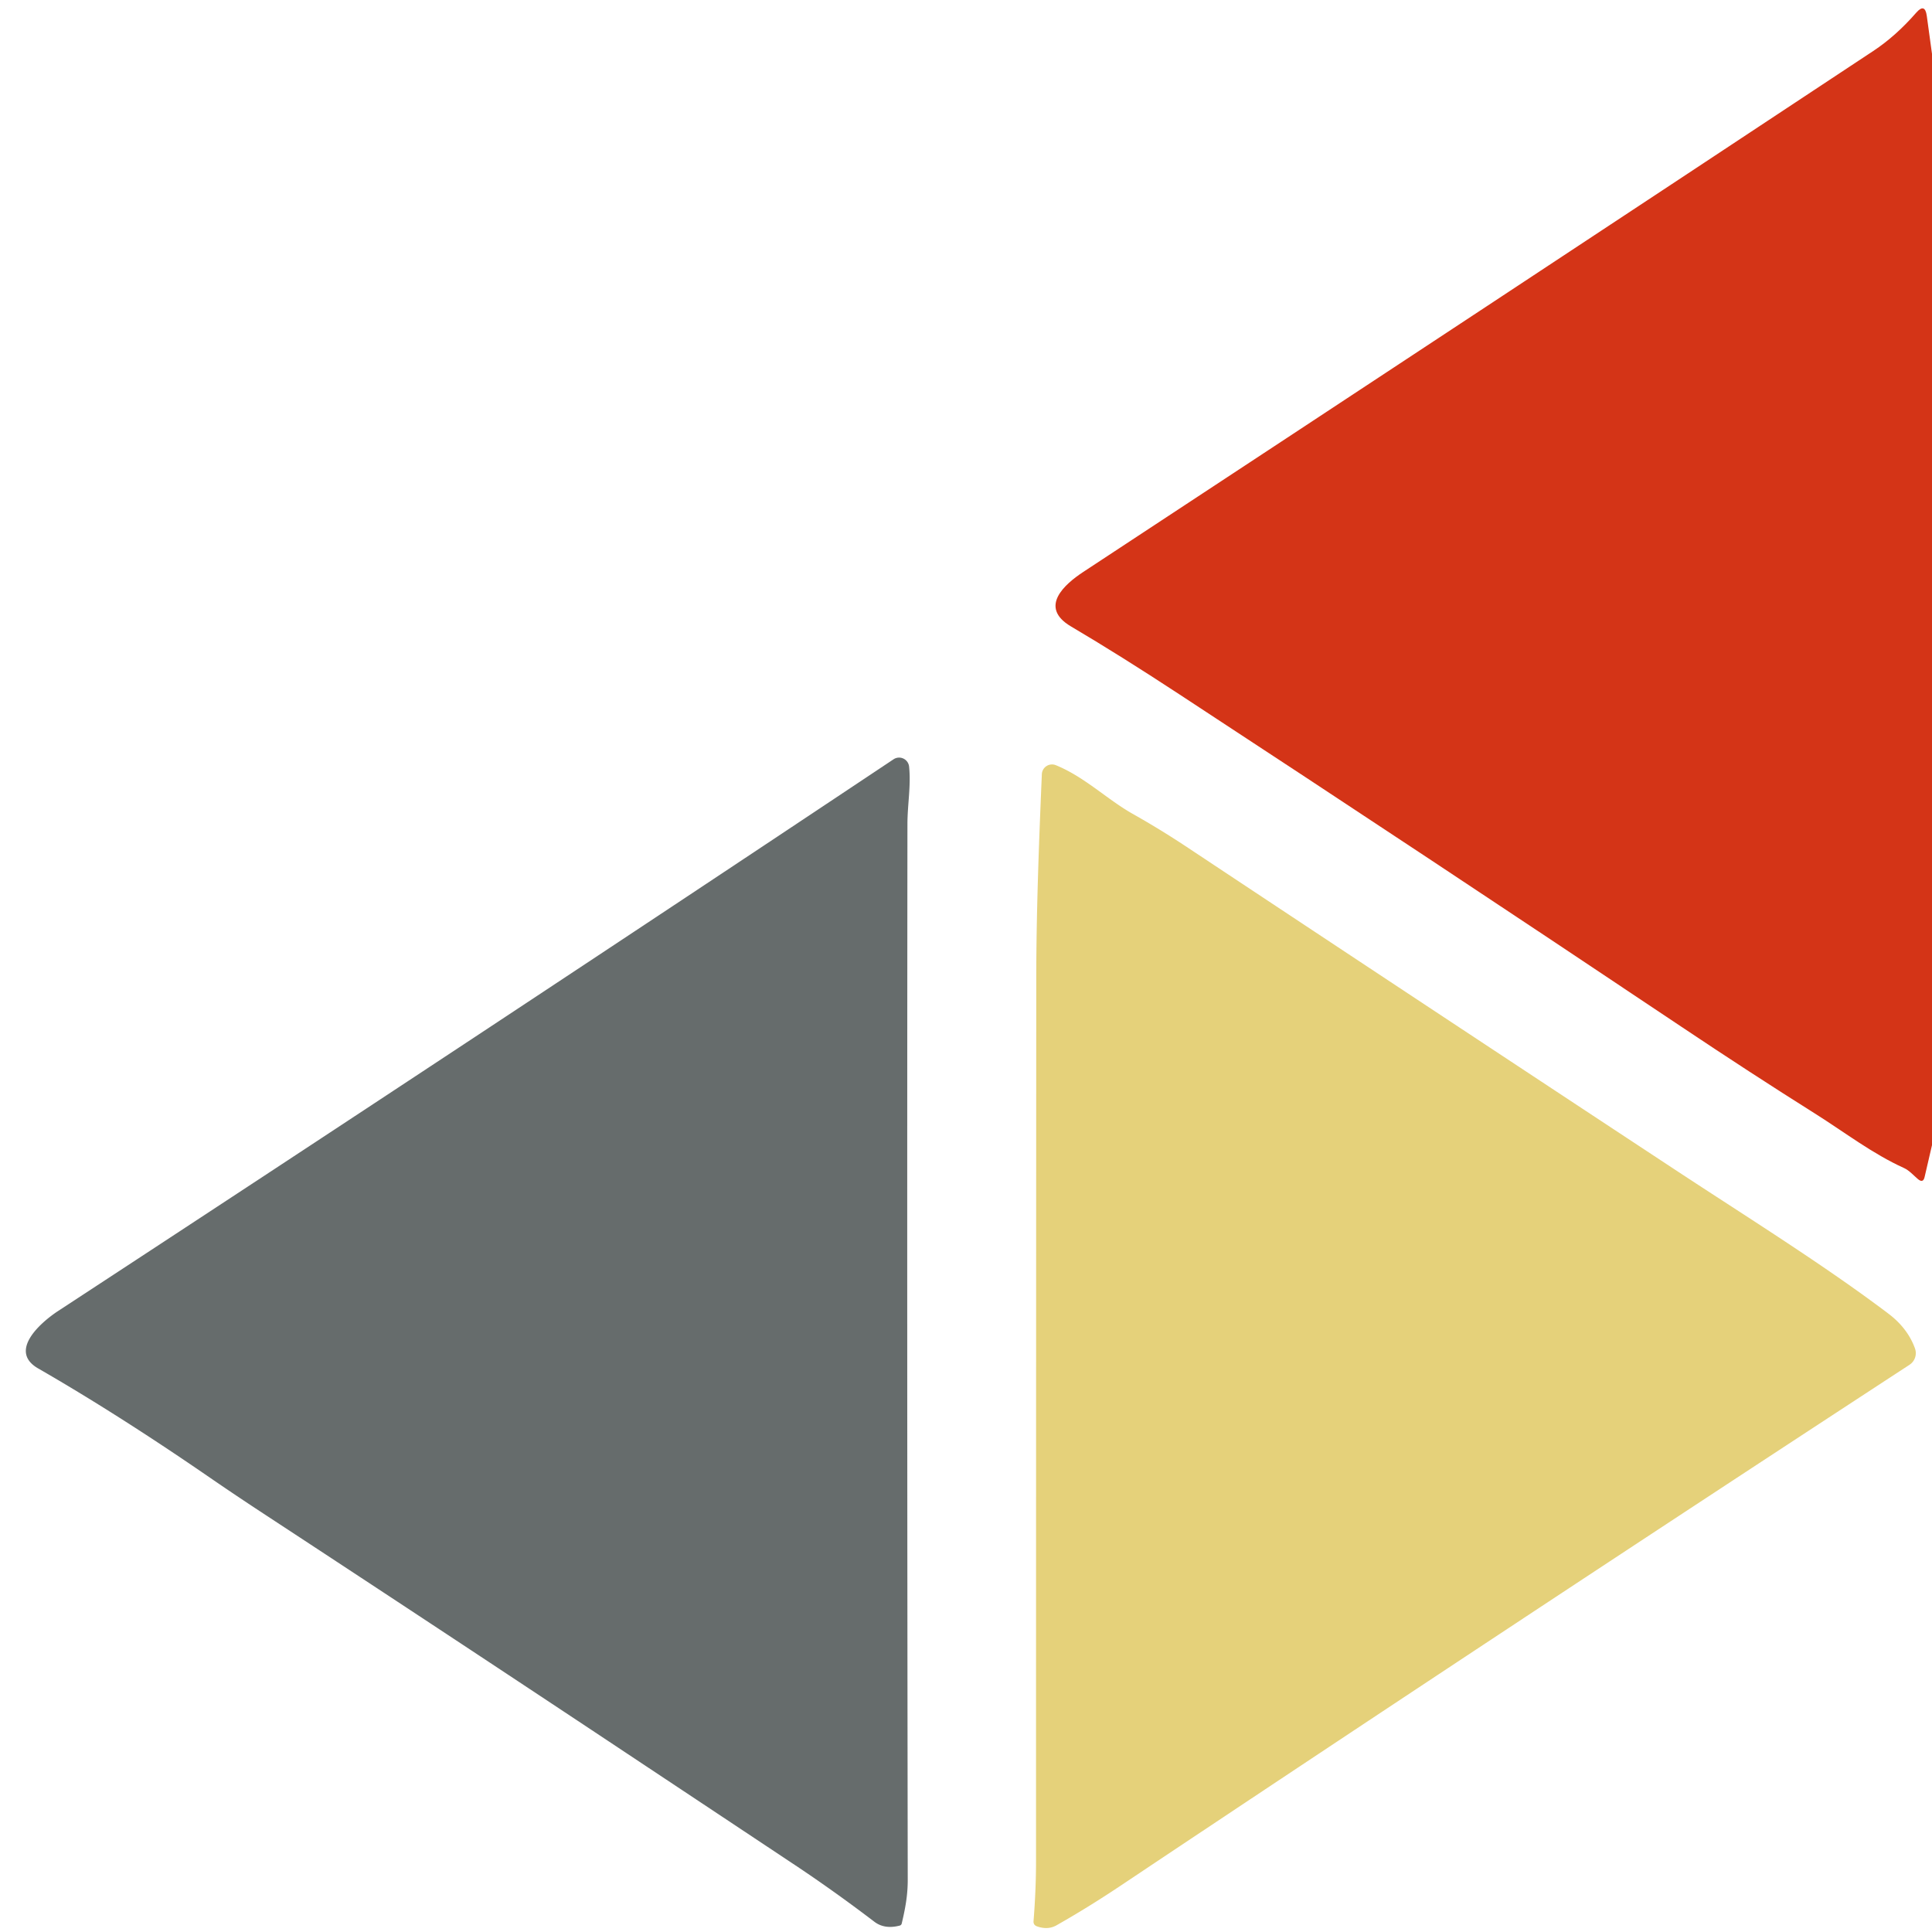
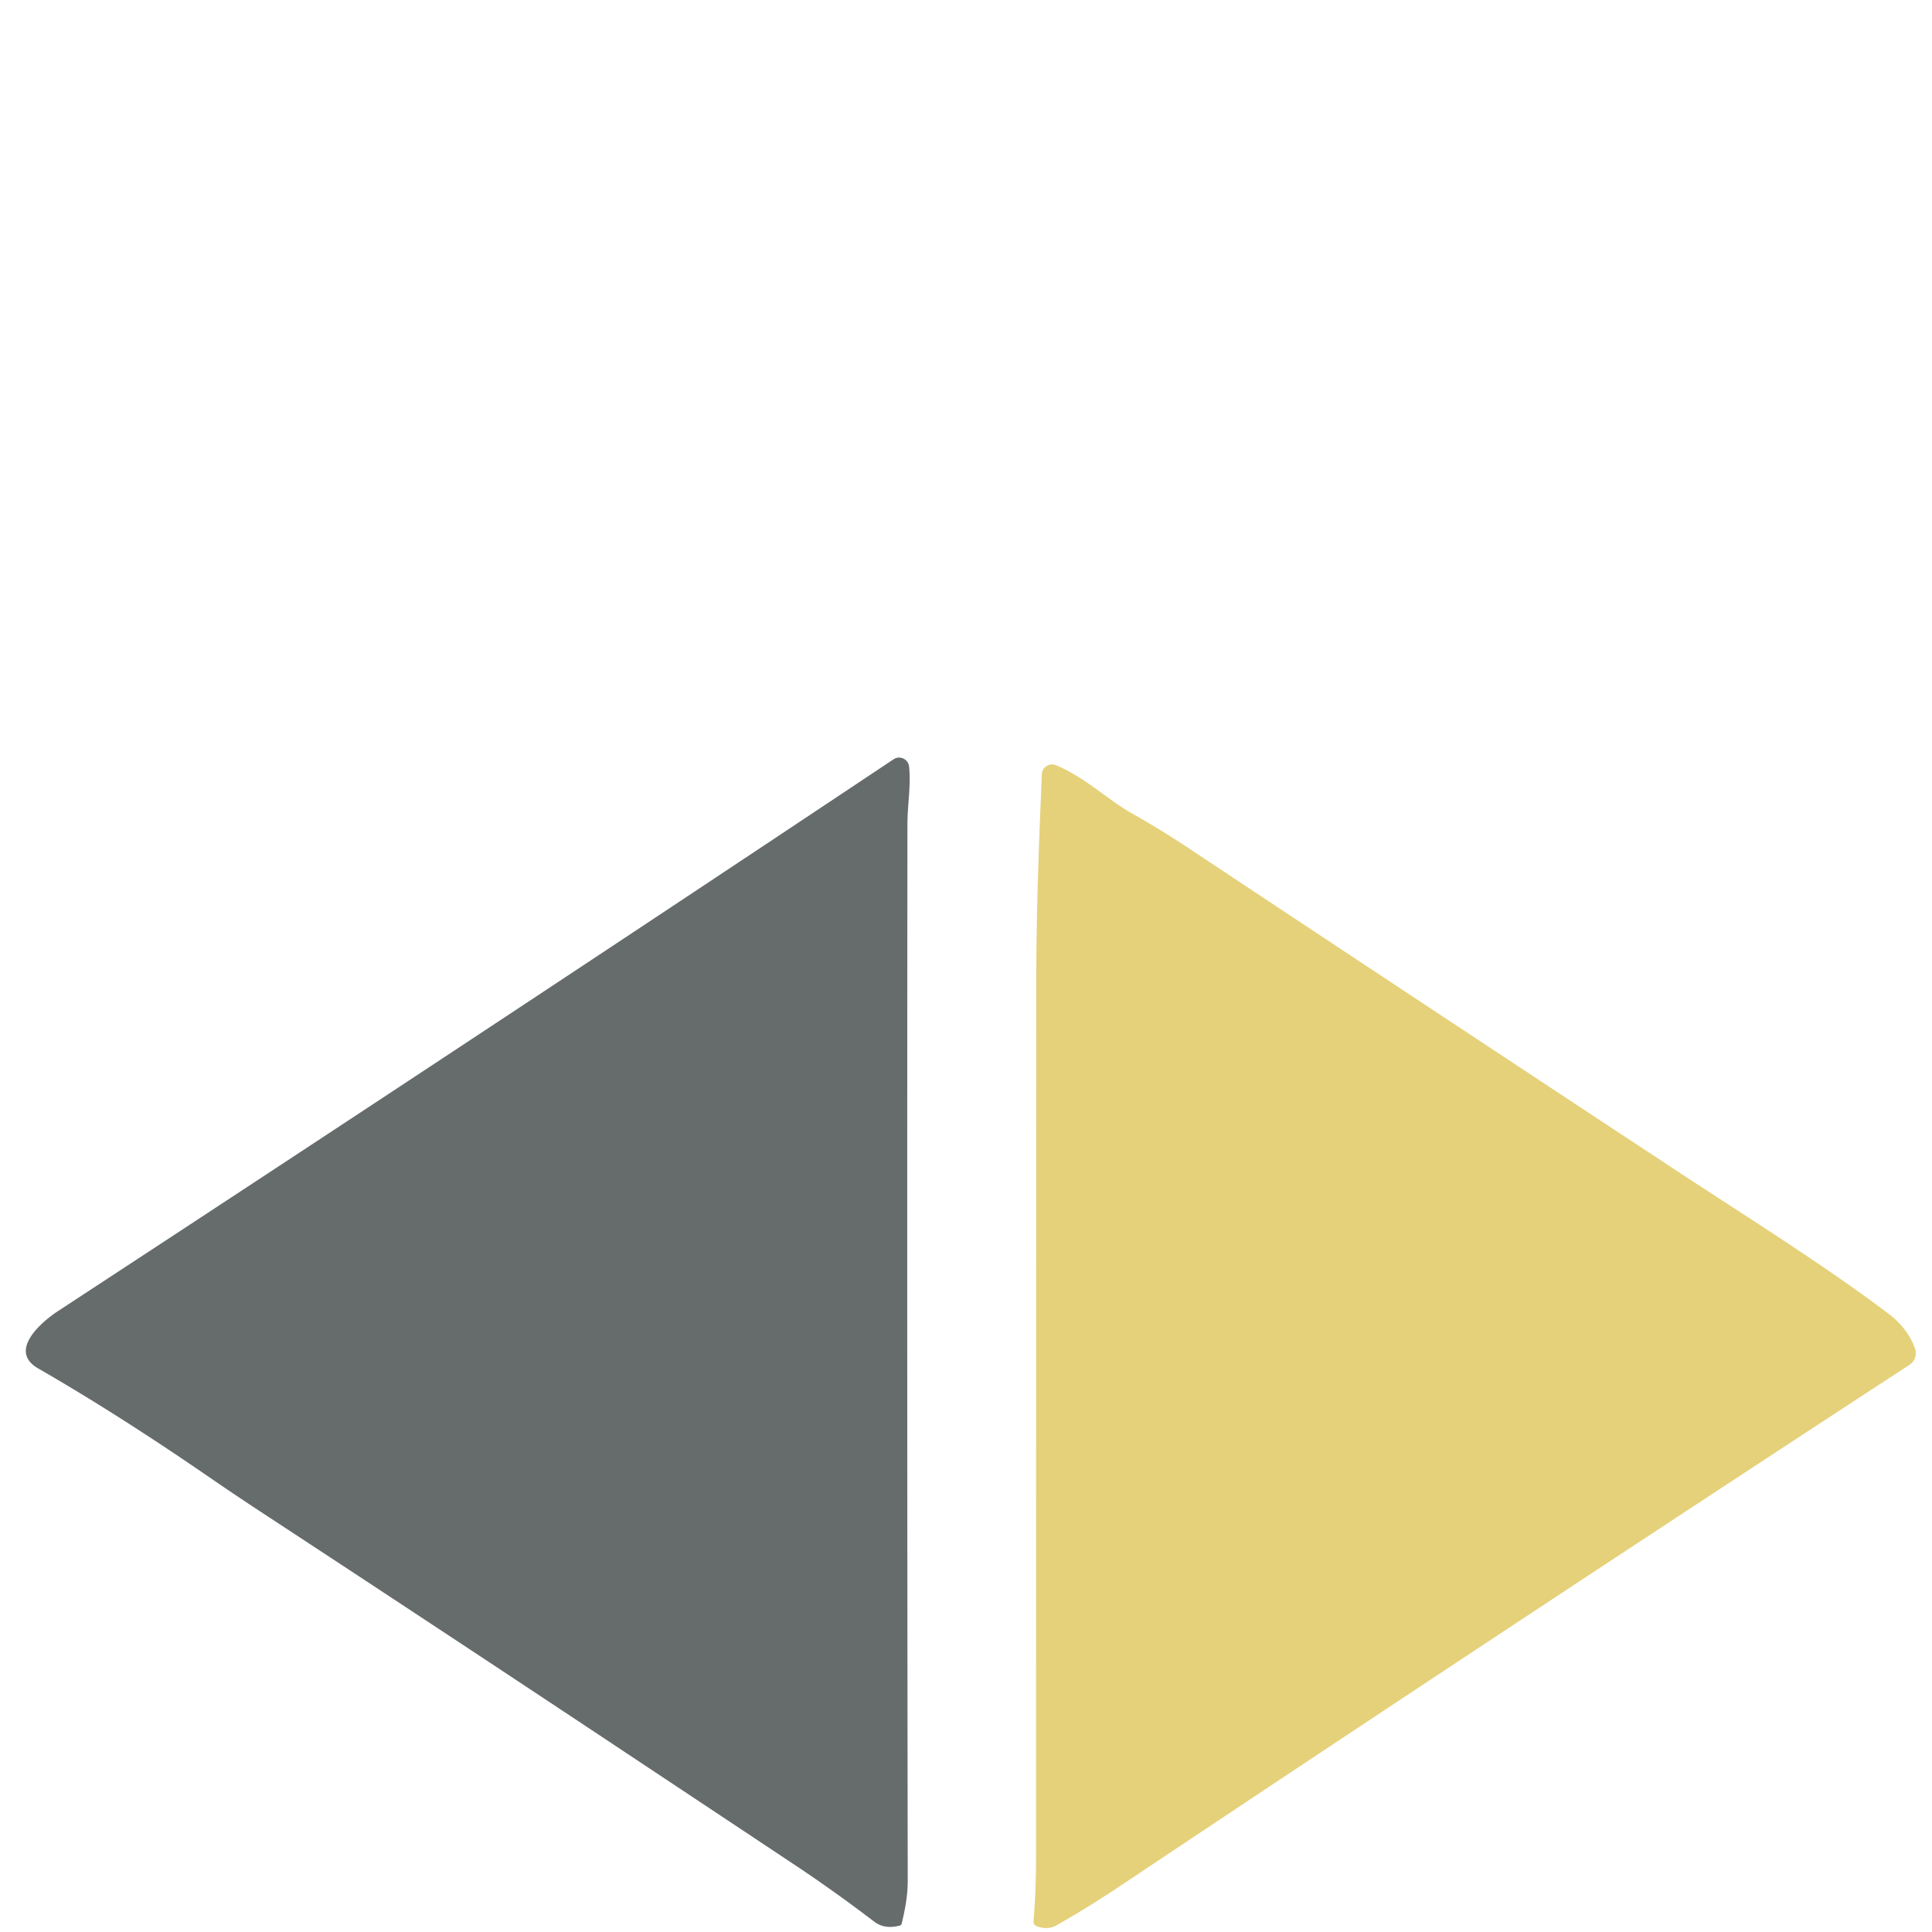
<svg xmlns="http://www.w3.org/2000/svg" version="1.1" viewBox="0.00 0.00 256.00 256.00">
-   <path fill="#d43417" d="   M 256.00 7.14   L 256.00 151.74   L 255.02 155.96   Q 254.83 156.81 254.15 156.25   C 253.57 155.76 252.98 155.08 252.29 154.77   C 248.11 152.88 244.43 150.03 240.49 147.55   Q 231.91 142.15 222.78 136.04   Q 189.77 113.95 156.22 91.97   Q 148.37 86.82 141.90 83.00   C 137.58 80.44 141.10 77.39 143.53 75.79   Q 198.10 39.91 248.21 6.76   Q 251.22 4.77 253.90 1.69   Q 255.07 0.35 255.31 2.11   L 256.00 7.14   Z" />
  <path fill="#666c6c" d="   M 119.22 255.15   Q 117.22 255.67 115.87 254.65   Q 110.38 250.47 105.08 246.96   Q 94.94 240.22 85.07 233.67   Q 59.86 216.92 35.43 200.90   Q 31.15 198.10 27.44 195.54   Q 15.49 187.33 5.05 181.32   C 1.03 179.00 5.46 175.19 7.66 173.74   Q 63.97 136.88 118.40 100.61   A 1.33 1.33 0.0 0 1 120.46 101.58   C 120.72 104.11 120.25 106.57 120.24 109.15   Q 120.17 179.08 120.28 249.01   C 120.29 251.15 119.95 252.91 119.48 254.89   A 0.38 0.35 -1.9 0 1 119.22 255.15   Z" />
  <path fill="#e5d17a" d="   M 139.90 101.39   C 143.71 102.94 146.65 105.89 150.07 107.83   Q 153.69 109.87 157.09 112.12   Q 189.06 133.33 222.01 155.03   C 231.52 161.29 241.66 167.59 250.23 174.07   Q 252.79 176.01 253.75 178.69   A 1.84 1.84 0.0 0 1 253.02 180.84   Q 199.53 215.78 148.25 250.02   Q 144.06 252.81 139.98 255.12   Q 138.84 255.76 137.40 255.25   Q 136.91 255.07 136.95 254.55   Q 137.28 250.42 137.28 246.61   Q 137.28 185.57 137.31 129.99   C 137.31 120.96 137.66 111.76 138.05 102.58   A 1.35 1.35 0.0 0 1 139.90 101.39   Z" />
</svg>